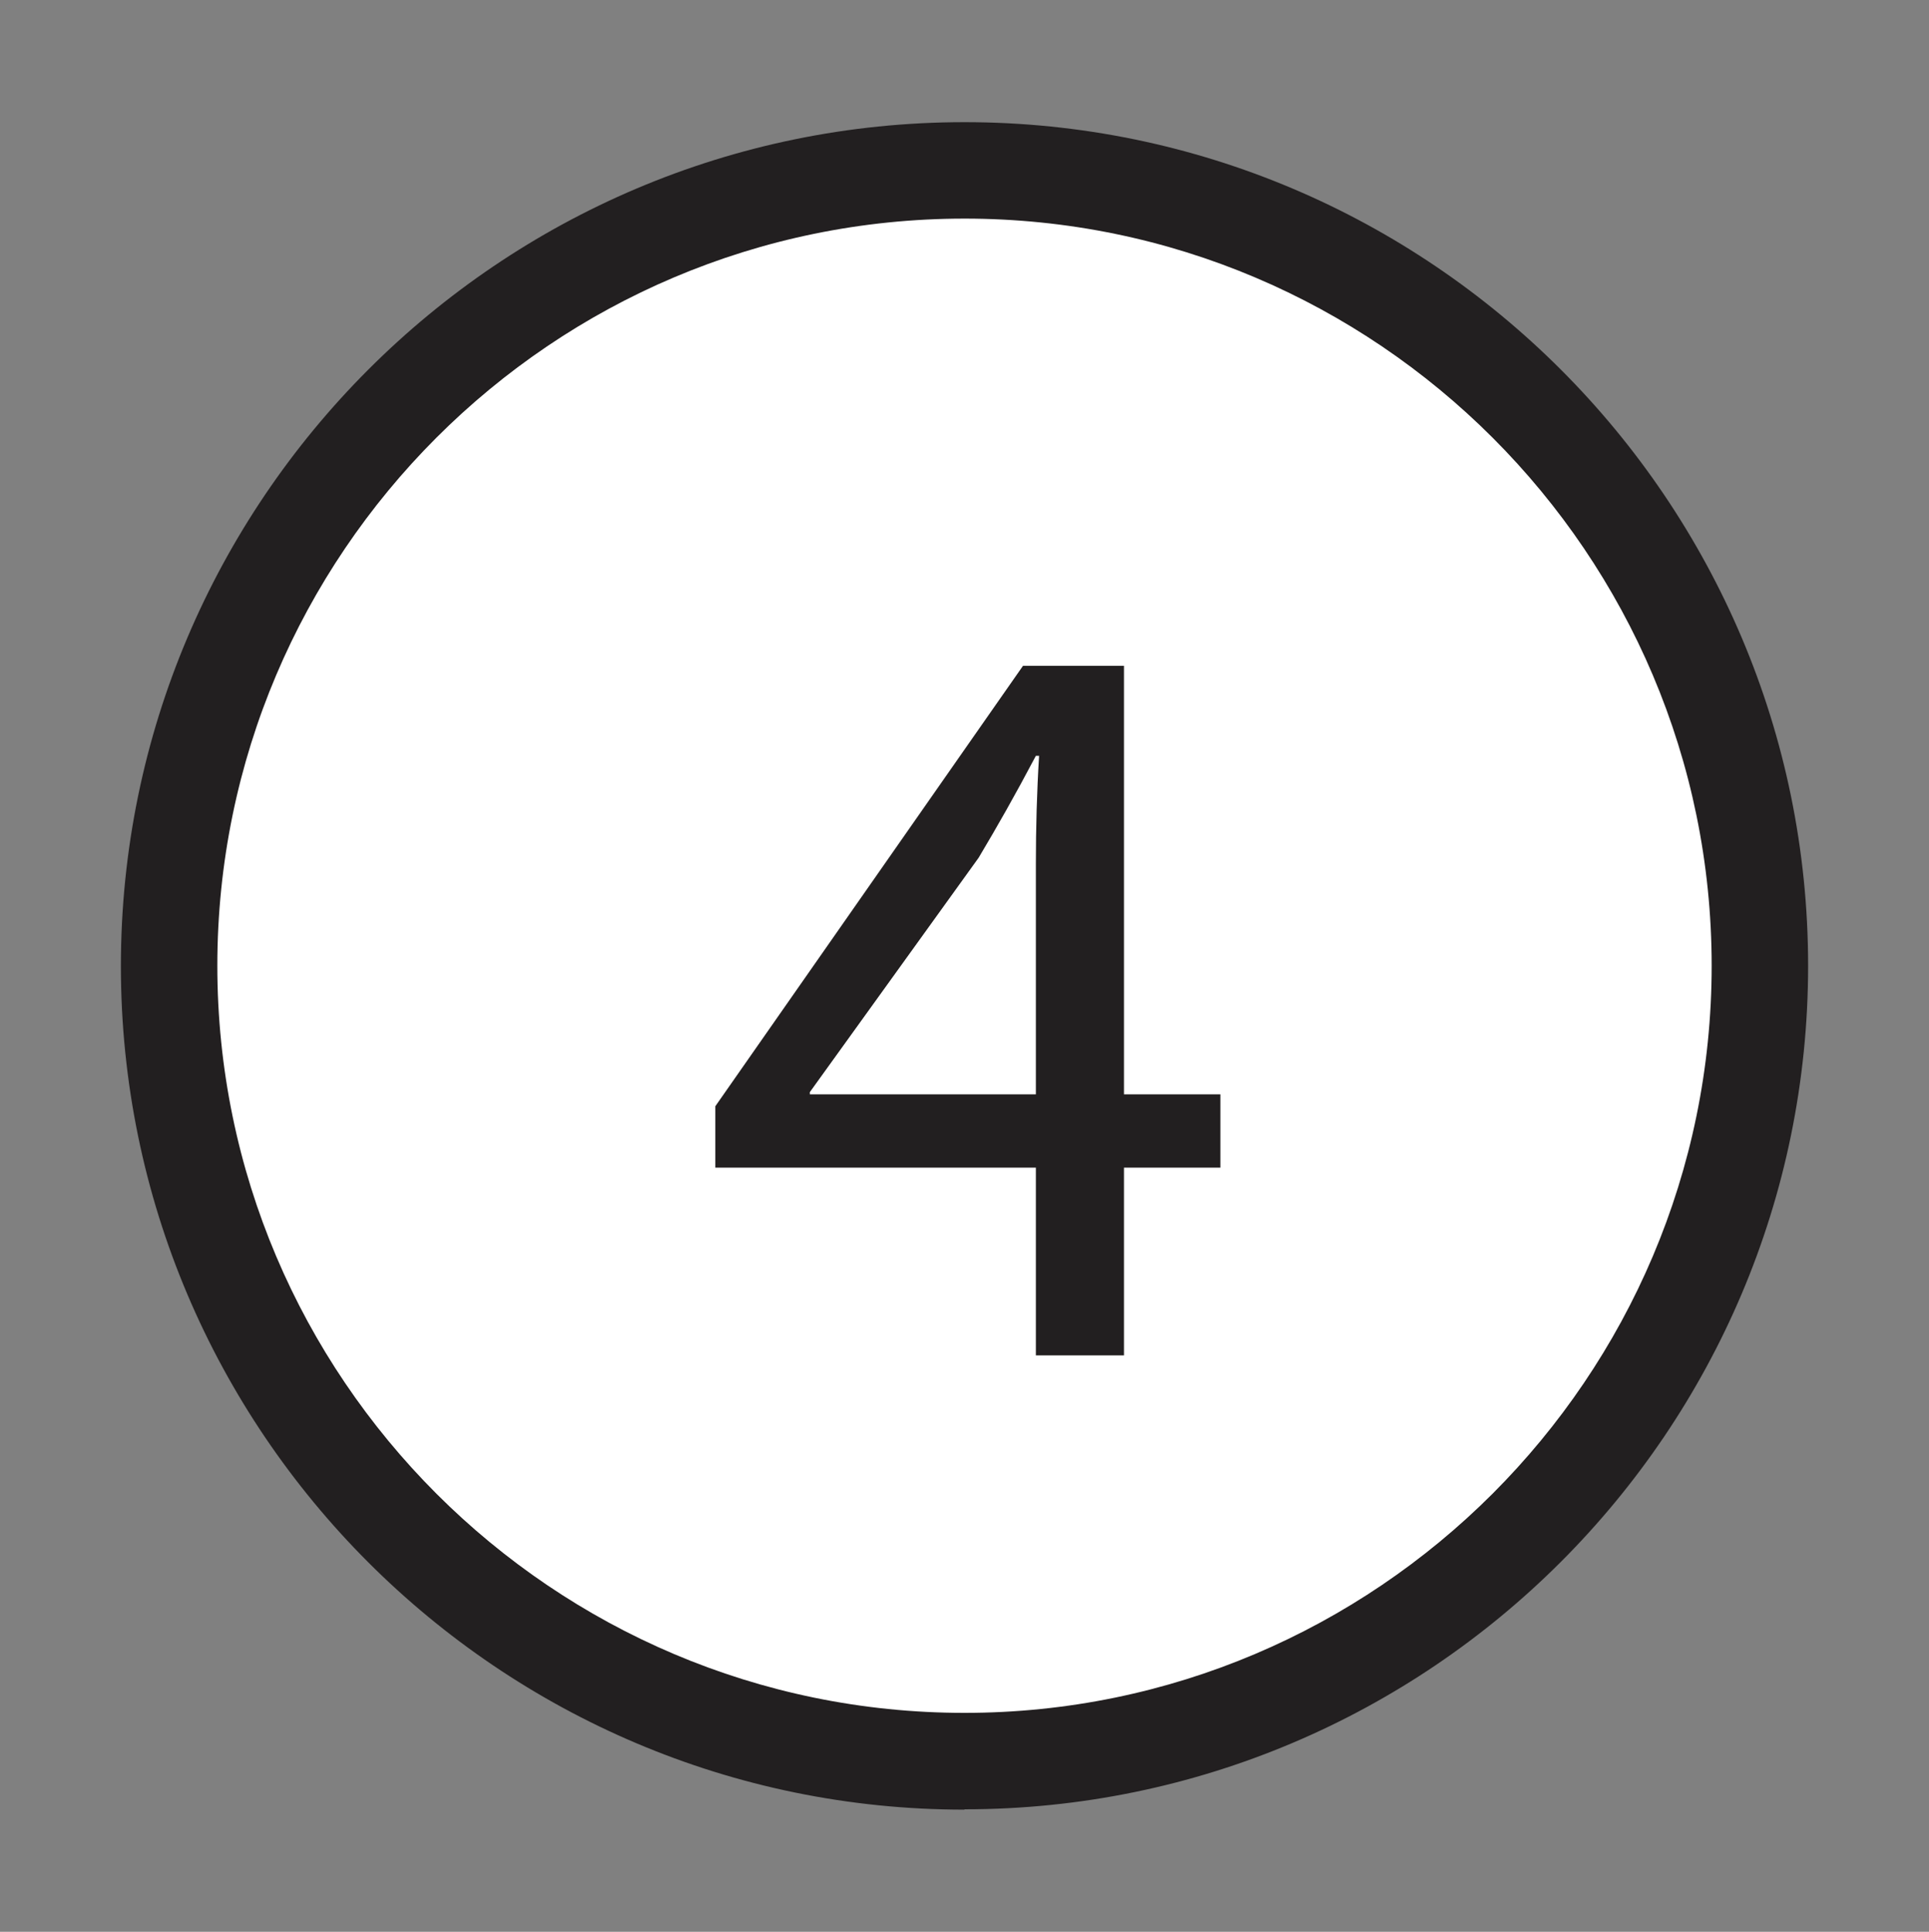
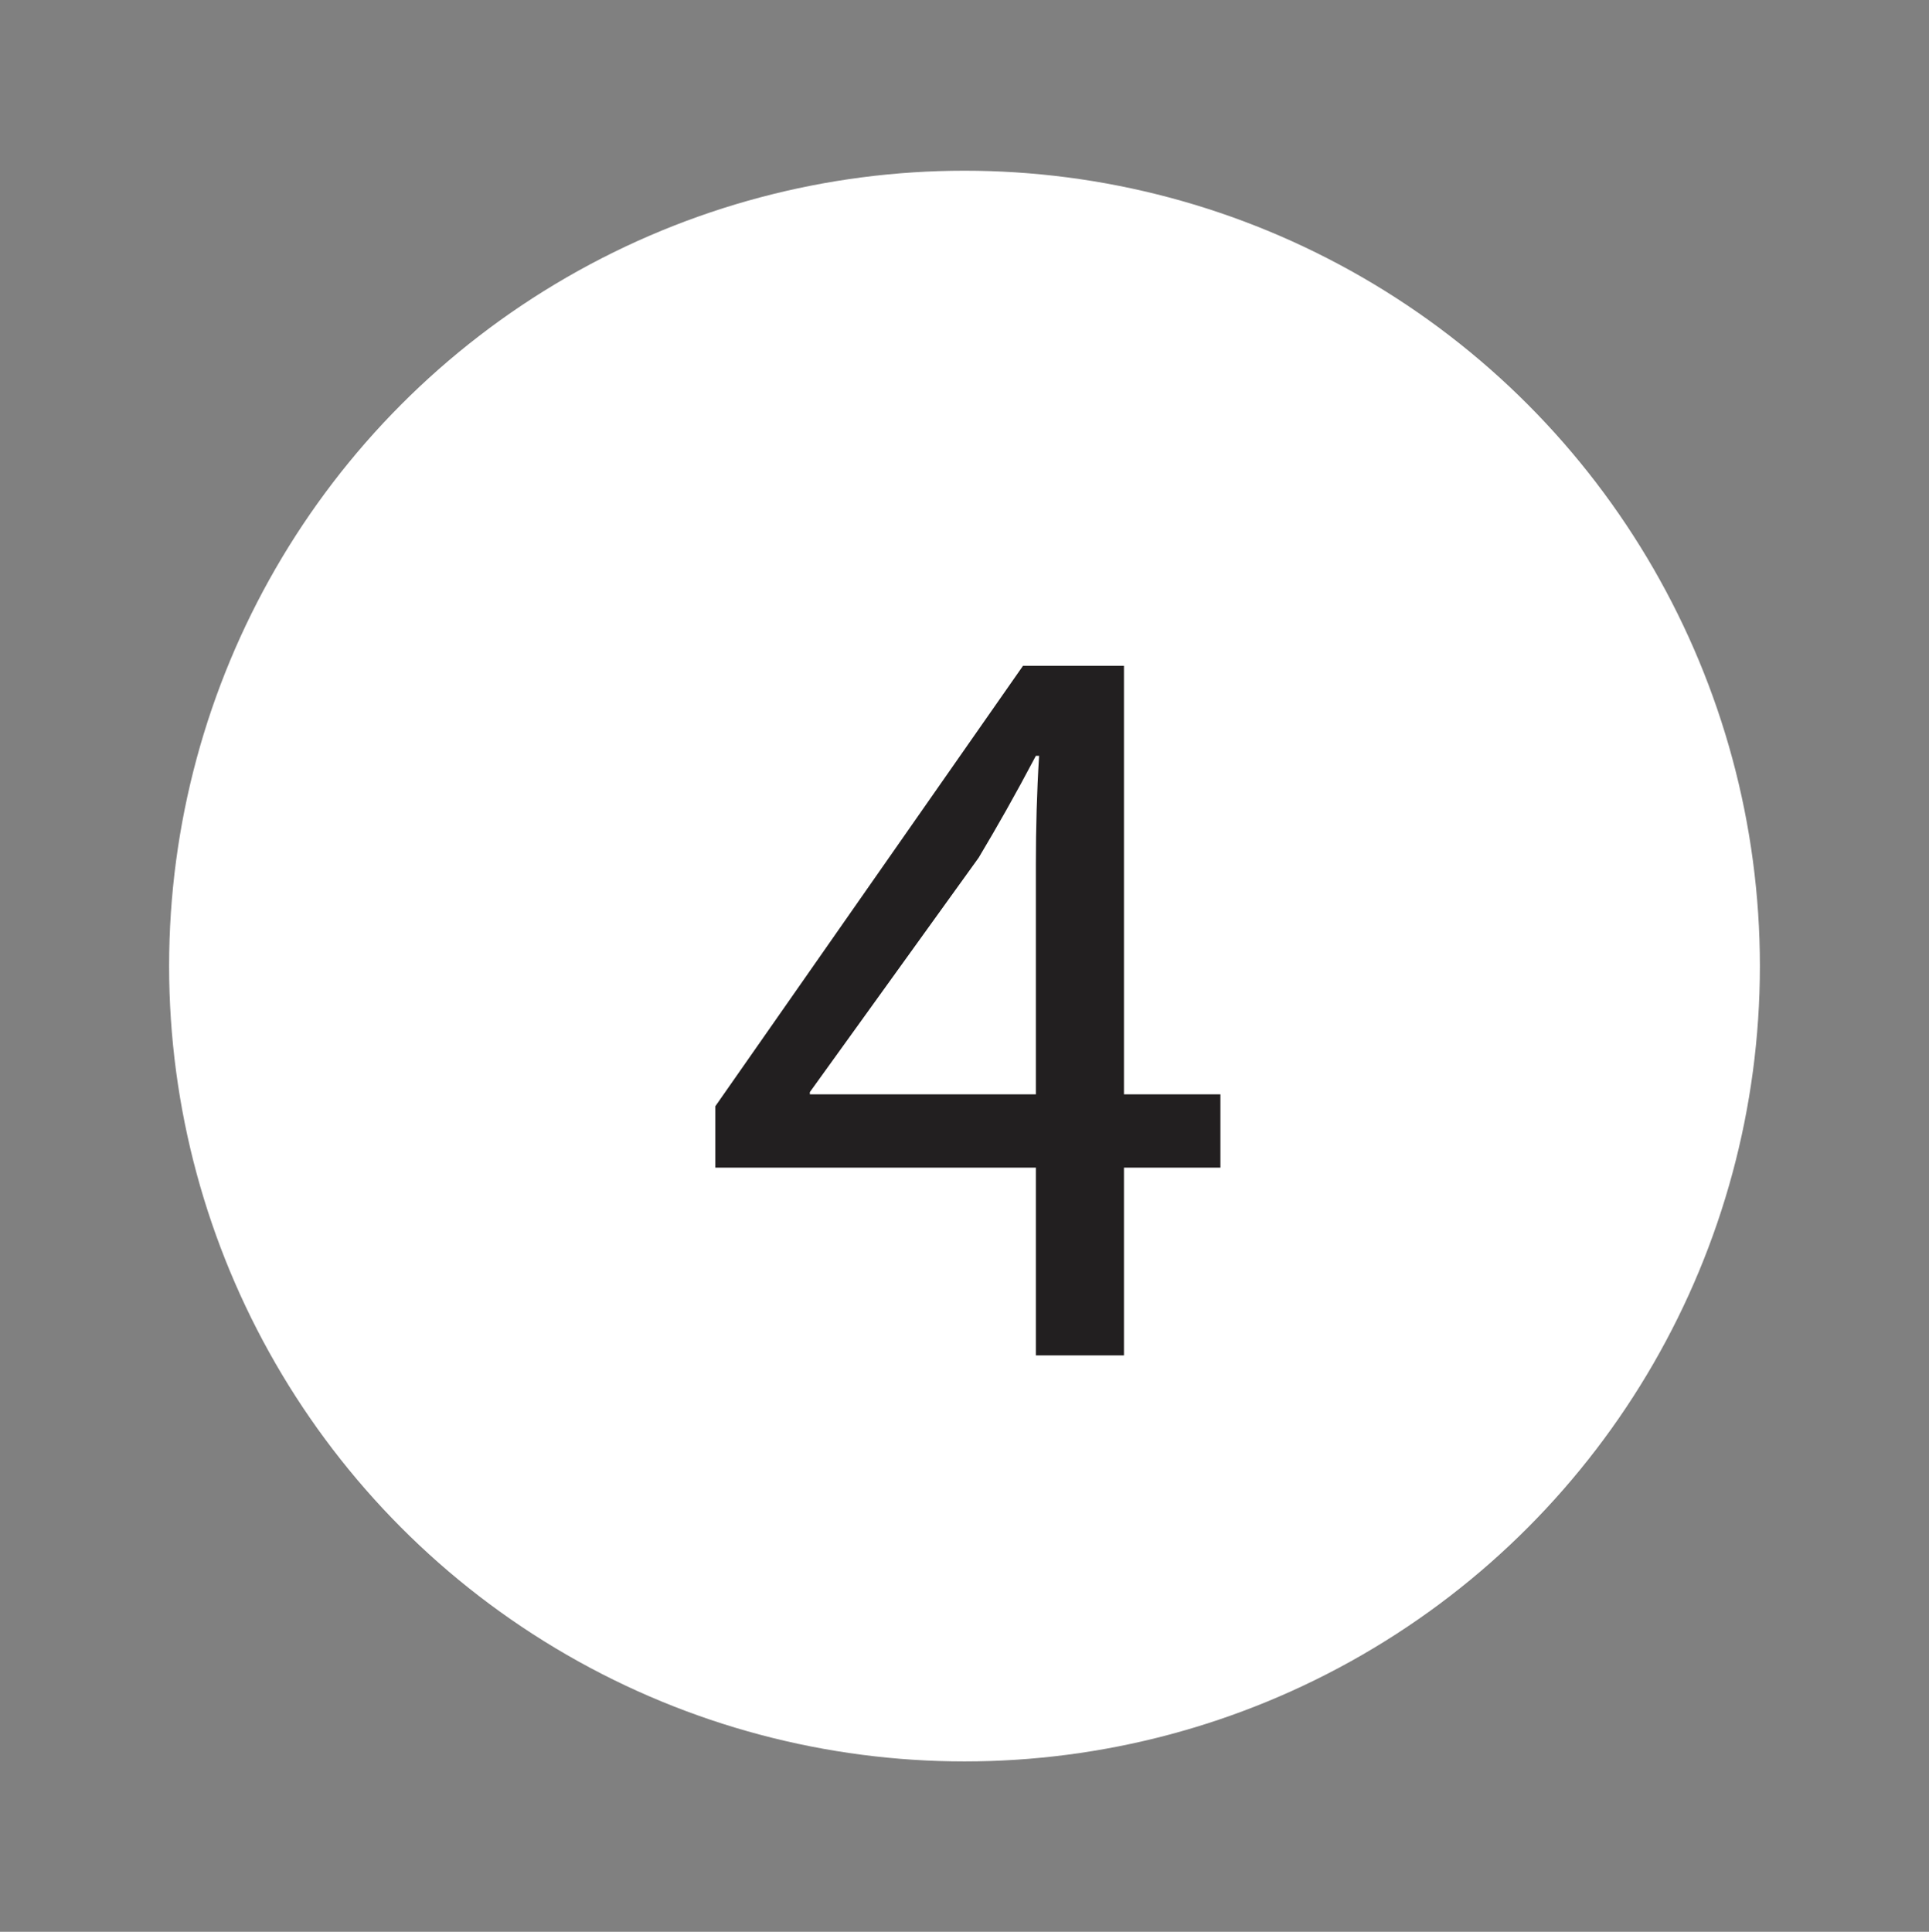
<svg xmlns="http://www.w3.org/2000/svg" id="a" width="60" height="60.09" viewBox="0 0 60 60.09">
  <rect x="0" y="0" width="60" height="60.09" fill="#808080" stroke="none" />
  <circle cx="30" cy="30.05" r="24.74" fill="#fff" stroke-width="0" />
-   <path d="m30,56.29c-14.47,0-26.24-11.77-26.24-26.24S15.53,3.8,30,3.8s26.24,11.77,26.24,26.24-11.77,26.24-26.24,26.24Zm0-49.49c-12.82,0-23.24,10.43-23.24,23.24s10.43,23.24,23.24,23.24,23.24-10.43,23.24-23.24S42.82,6.8,30,6.8Z" fill="#221f20" stroke-width="0" />
  <path d="m32.22,42.16v-5.84h-9.97v-1.91l9.57-13.7h3.14v13.33h3v2.28h-3v5.84h-2.74Zm0-8.12v-7.16c0-1.12.03-2.24.1-3.37h-.1c-.66,1.25-1.19,2.18-1.78,3.17l-5.25,7.29v.07h7.03Z" fill="#221f20" stroke-width="0" />
</svg>